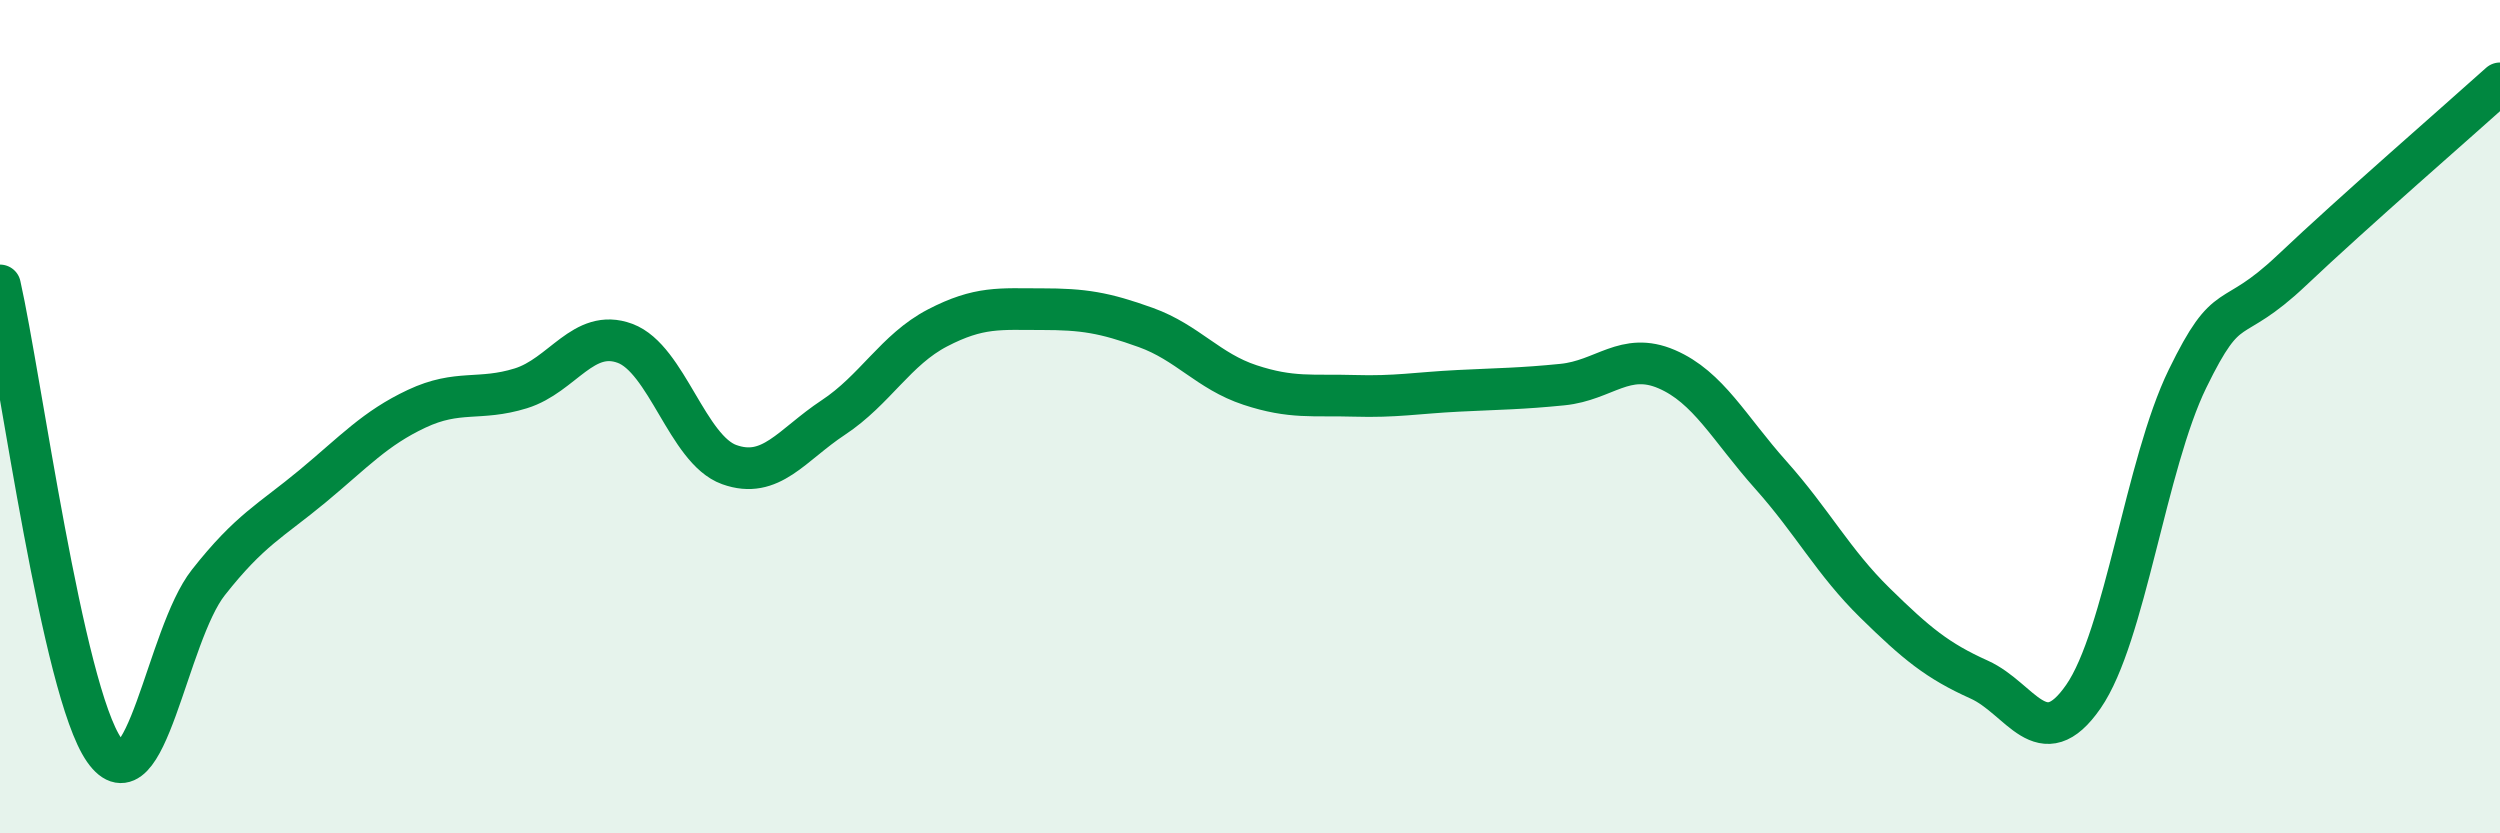
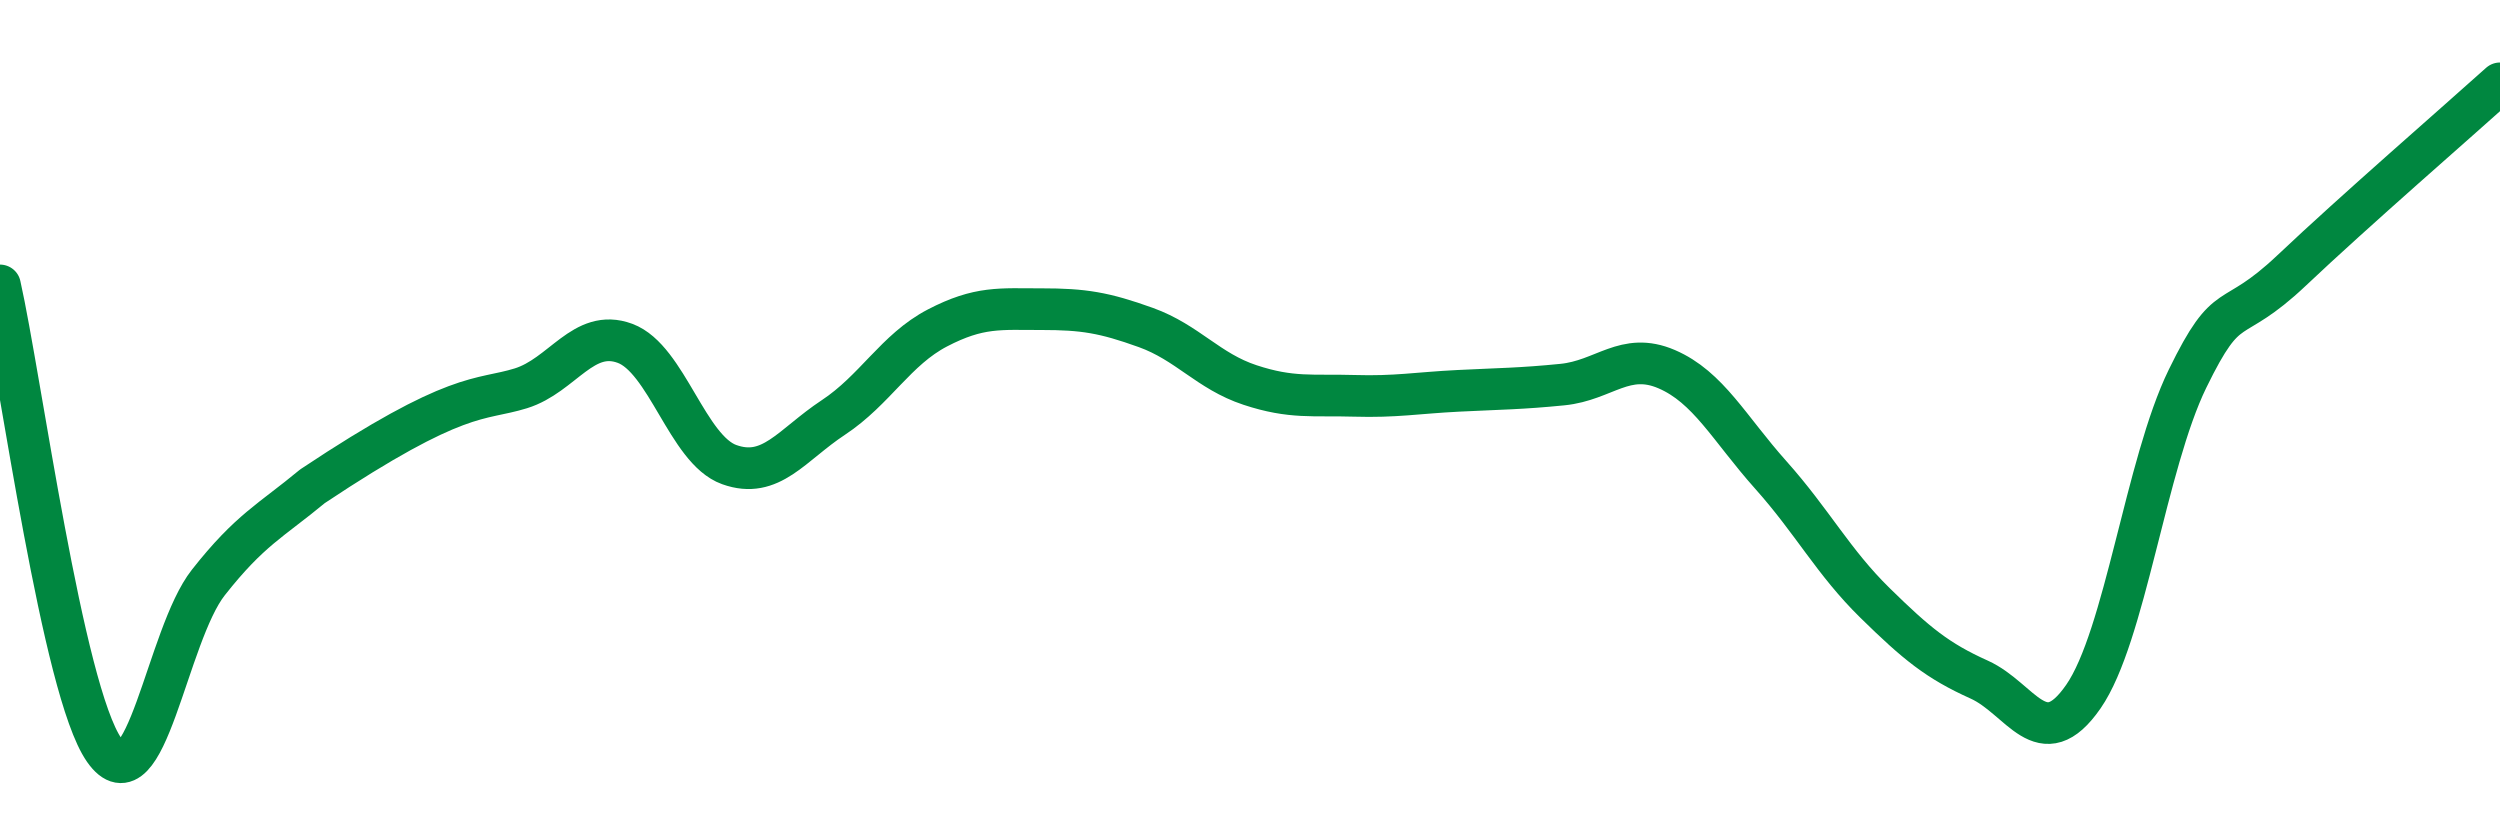
<svg xmlns="http://www.w3.org/2000/svg" width="60" height="20" viewBox="0 0 60 20">
-   <path d="M 0,6.85 C 0.5,9.08 1.5,16.57 2.5,18 C 3.5,19.43 4,15.25 5,13.98 C 6,12.71 6.5,12.5 7.5,11.67 C 8.5,10.84 9,10.28 10,9.81 C 11,9.34 11.5,9.63 12.5,9.32 C 13.5,9.01 14,7.87 15,8.24 C 16,8.61 16.5,10.79 17.5,11.15 C 18.5,11.51 19,10.68 20,10.02 C 21,9.36 21.5,8.39 22.5,7.87 C 23.5,7.35 24,7.42 25,7.42 C 26,7.42 26.5,7.5 27.5,7.86 C 28.5,8.22 29,8.91 30,9.24 C 31,9.57 31.5,9.47 32.5,9.5 C 33.5,9.53 34,9.43 35,9.38 C 36,9.33 36.5,9.33 37.5,9.23 C 38.5,9.13 39,8.43 40,8.86 C 41,9.29 41.5,10.28 42.5,11.4 C 43.5,12.52 44,13.49 45,14.47 C 46,15.45 46.5,15.86 47.5,16.31 C 48.5,16.76 49,18.16 50,16.72 C 51,15.28 51.5,11.14 52.5,9.09 C 53.5,7.04 53.5,7.91 55,6.49 C 56.5,5.07 59,2.9 60,2L60 20L0 20Z" fill="#008740" opacity="0.1" stroke-linecap="round" stroke-linejoin="round" />
-   <path d="M 0,6.85 C 0.5,9.08 1.5,16.57 2.5,18 C 3.5,19.43 4,15.25 5,13.98 C 6,12.71 6.5,12.5 7.5,11.67 C 8.5,10.84 9,10.28 10,9.81 C 11,9.34 11.5,9.63 12.5,9.32 C 13.5,9.01 14,7.87 15,8.24 C 16,8.61 16.5,10.79 17.5,11.15 C 18.5,11.51 19,10.68 20,10.02 C 21,9.36 21.5,8.39 22.5,7.87 C 23.5,7.35 24,7.42 25,7.42 C 26,7.42 26.5,7.5 27.5,7.86 C 28.5,8.22 29,8.91 30,9.24 C 31,9.57 31.5,9.47 32.5,9.5 C 33.5,9.53 34,9.43 35,9.38 C 36,9.33 36.5,9.33 37.5,9.23 C 38.5,9.13 39,8.43 40,8.86 C 41,9.29 41.5,10.28 42.5,11.4 C 43.5,12.52 44,13.49 45,14.47 C 46,15.45 46.5,15.86 47.5,16.31 C 48.5,16.76 49,18.16 50,16.72 C 51,15.28 51.5,11.14 52.5,9.09 C 53.5,7.04 53.5,7.91 55,6.49 C 56.5,5.07 59,2.9 60,2" stroke="#008740" stroke-width="1" fill="none" stroke-linecap="round" stroke-linejoin="round" />
+   <path d="M 0,6.85 C 0.5,9.08 1.5,16.57 2.5,18 C 3.5,19.43 4,15.25 5,13.98 C 6,12.71 6.5,12.5 7.5,11.67 C 11,9.34 11.5,9.63 12.5,9.32 C 13.5,9.01 14,7.87 15,8.24 C 16,8.61 16.5,10.79 17.5,11.15 C 18.5,11.51 19,10.68 20,10.02 C 21,9.36 21.5,8.39 22.5,7.87 C 23.5,7.35 24,7.42 25,7.42 C 26,7.42 26.5,7.5 27.5,7.86 C 28.5,8.22 29,8.91 30,9.24 C 31,9.57 31.5,9.47 32.5,9.5 C 33.5,9.53 34,9.43 35,9.38 C 36,9.33 36.5,9.33 37.5,9.23 C 38.5,9.13 39,8.43 40,8.86 C 41,9.29 41.5,10.28 42.5,11.4 C 43.5,12.52 44,13.49 45,14.47 C 46,15.45 46.5,15.86 47.5,16.31 C 48.5,16.76 49,18.16 50,16.72 C 51,15.28 51.5,11.14 52.5,9.09 C 53.5,7.04 53.5,7.91 55,6.49 C 56.5,5.07 59,2.9 60,2" stroke="#008740" stroke-width="1" fill="none" stroke-linecap="round" stroke-linejoin="round" />
</svg>